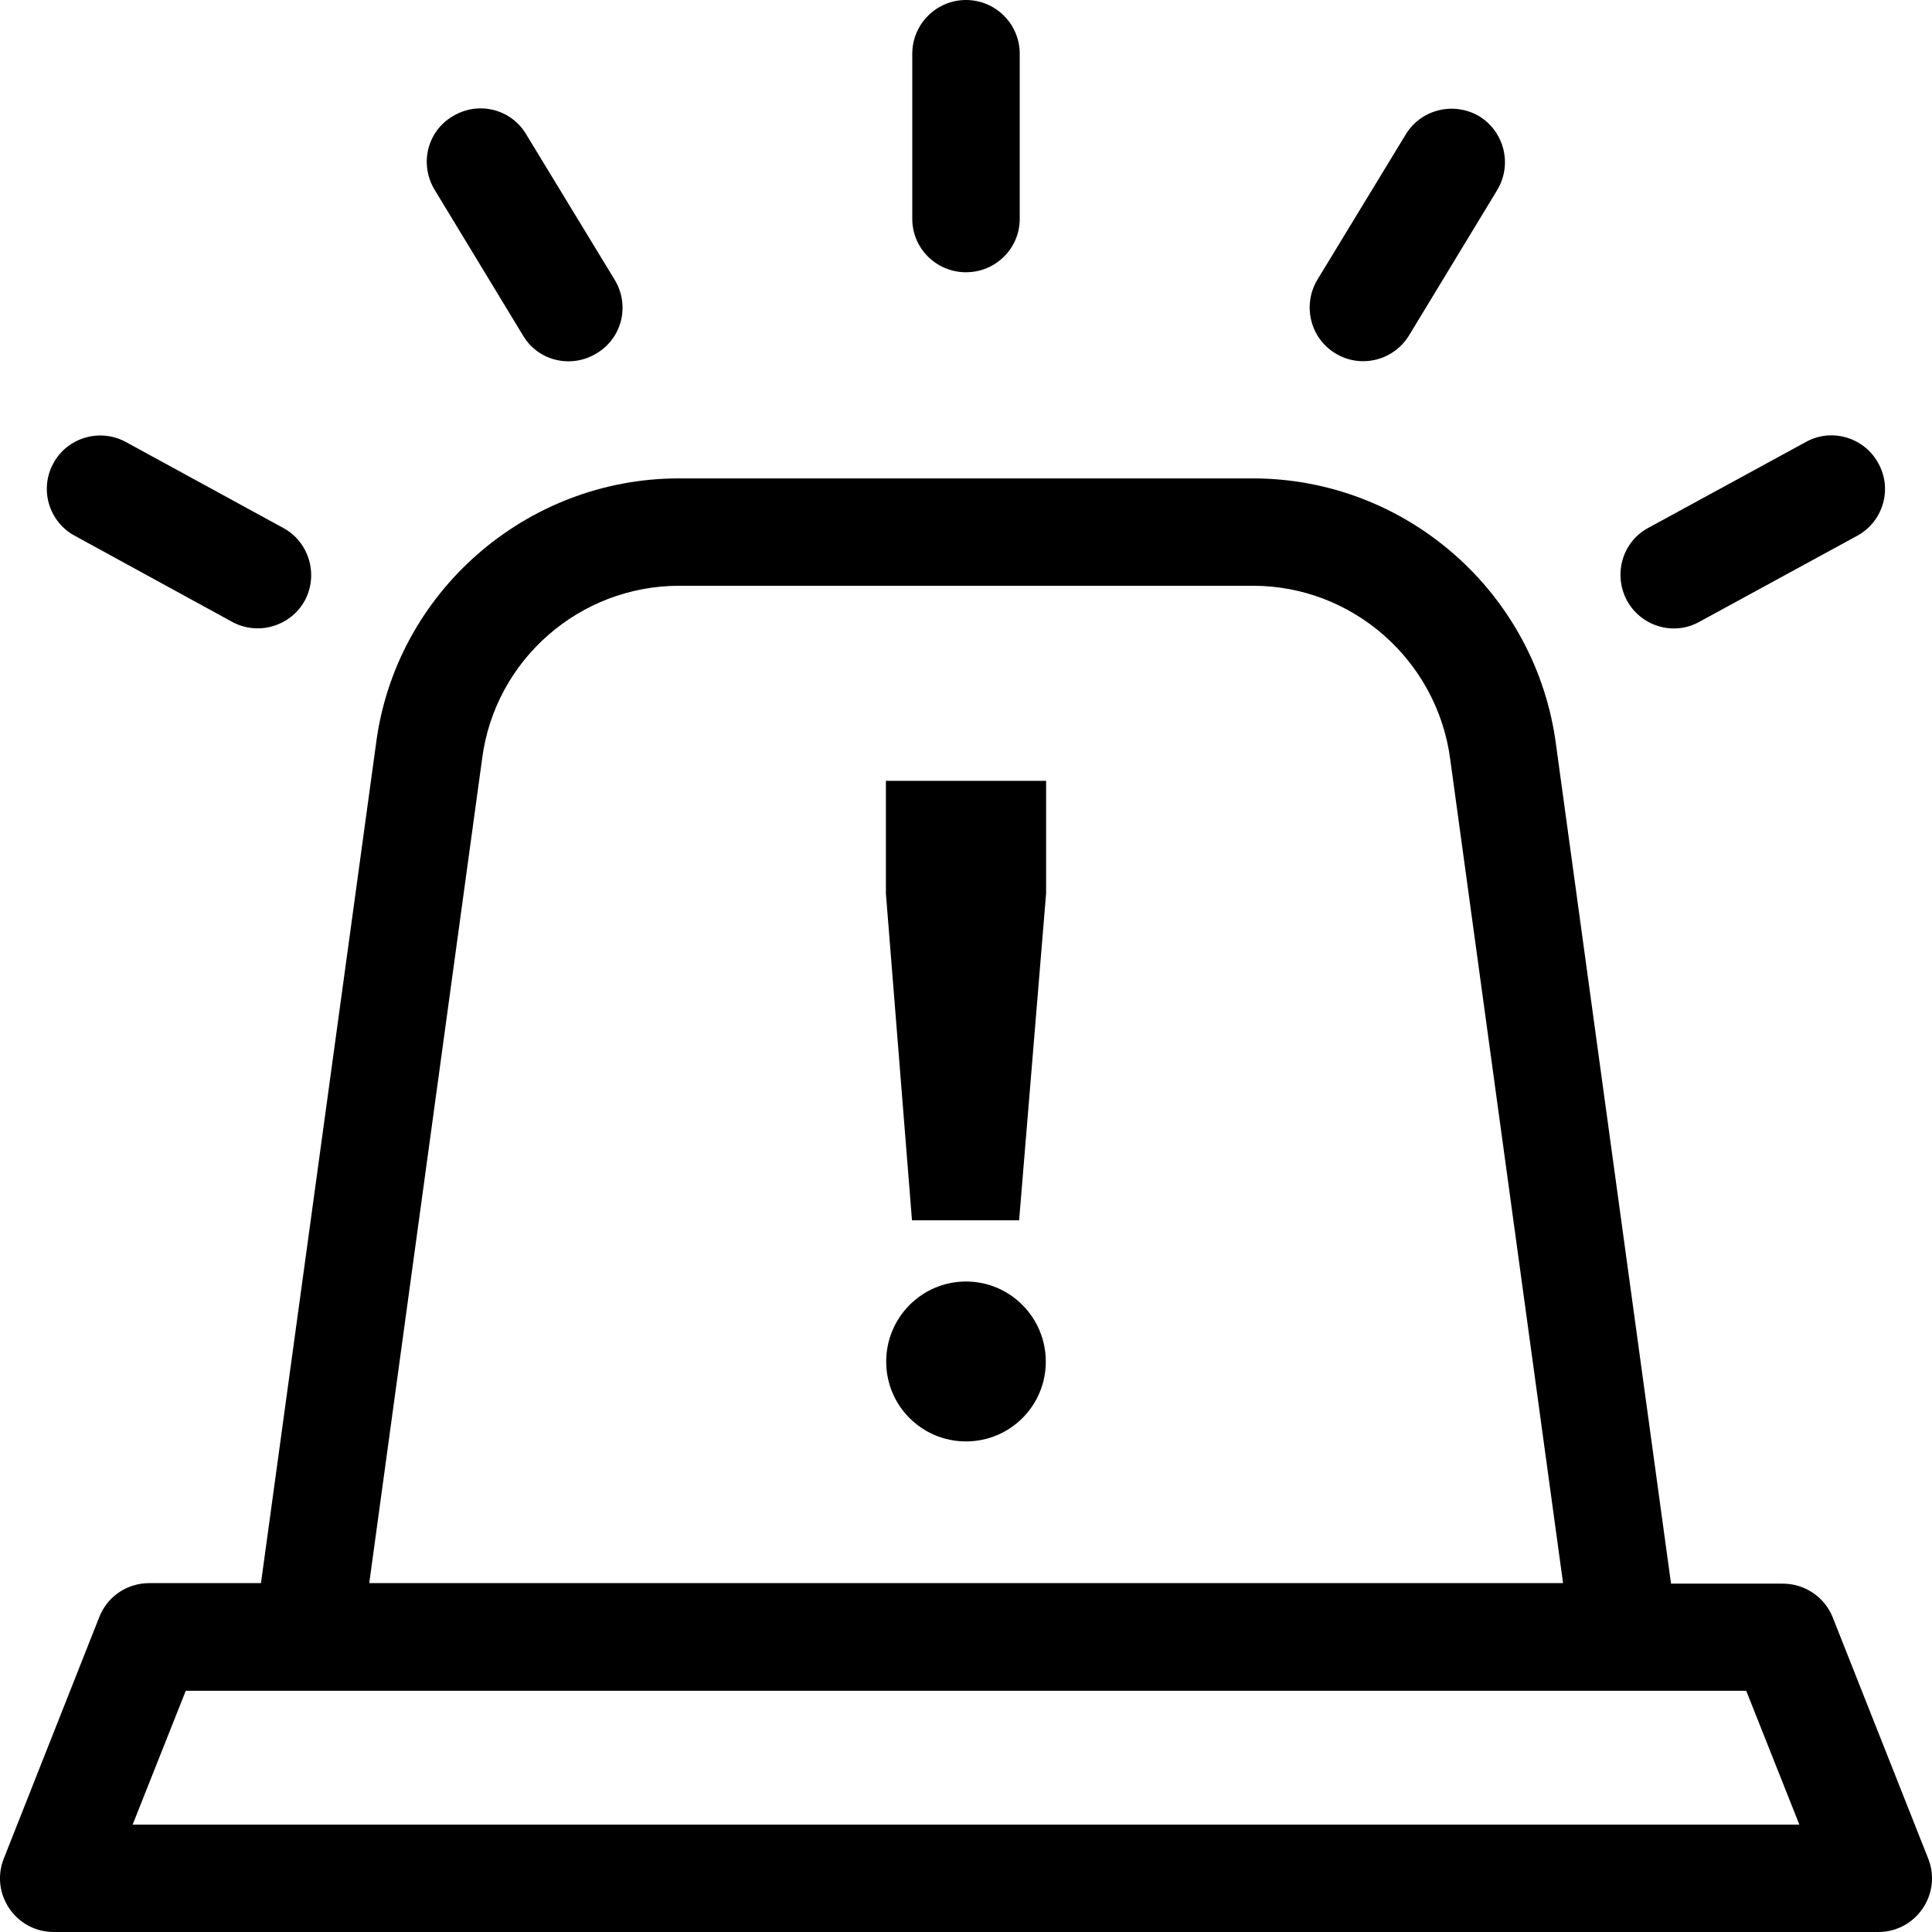
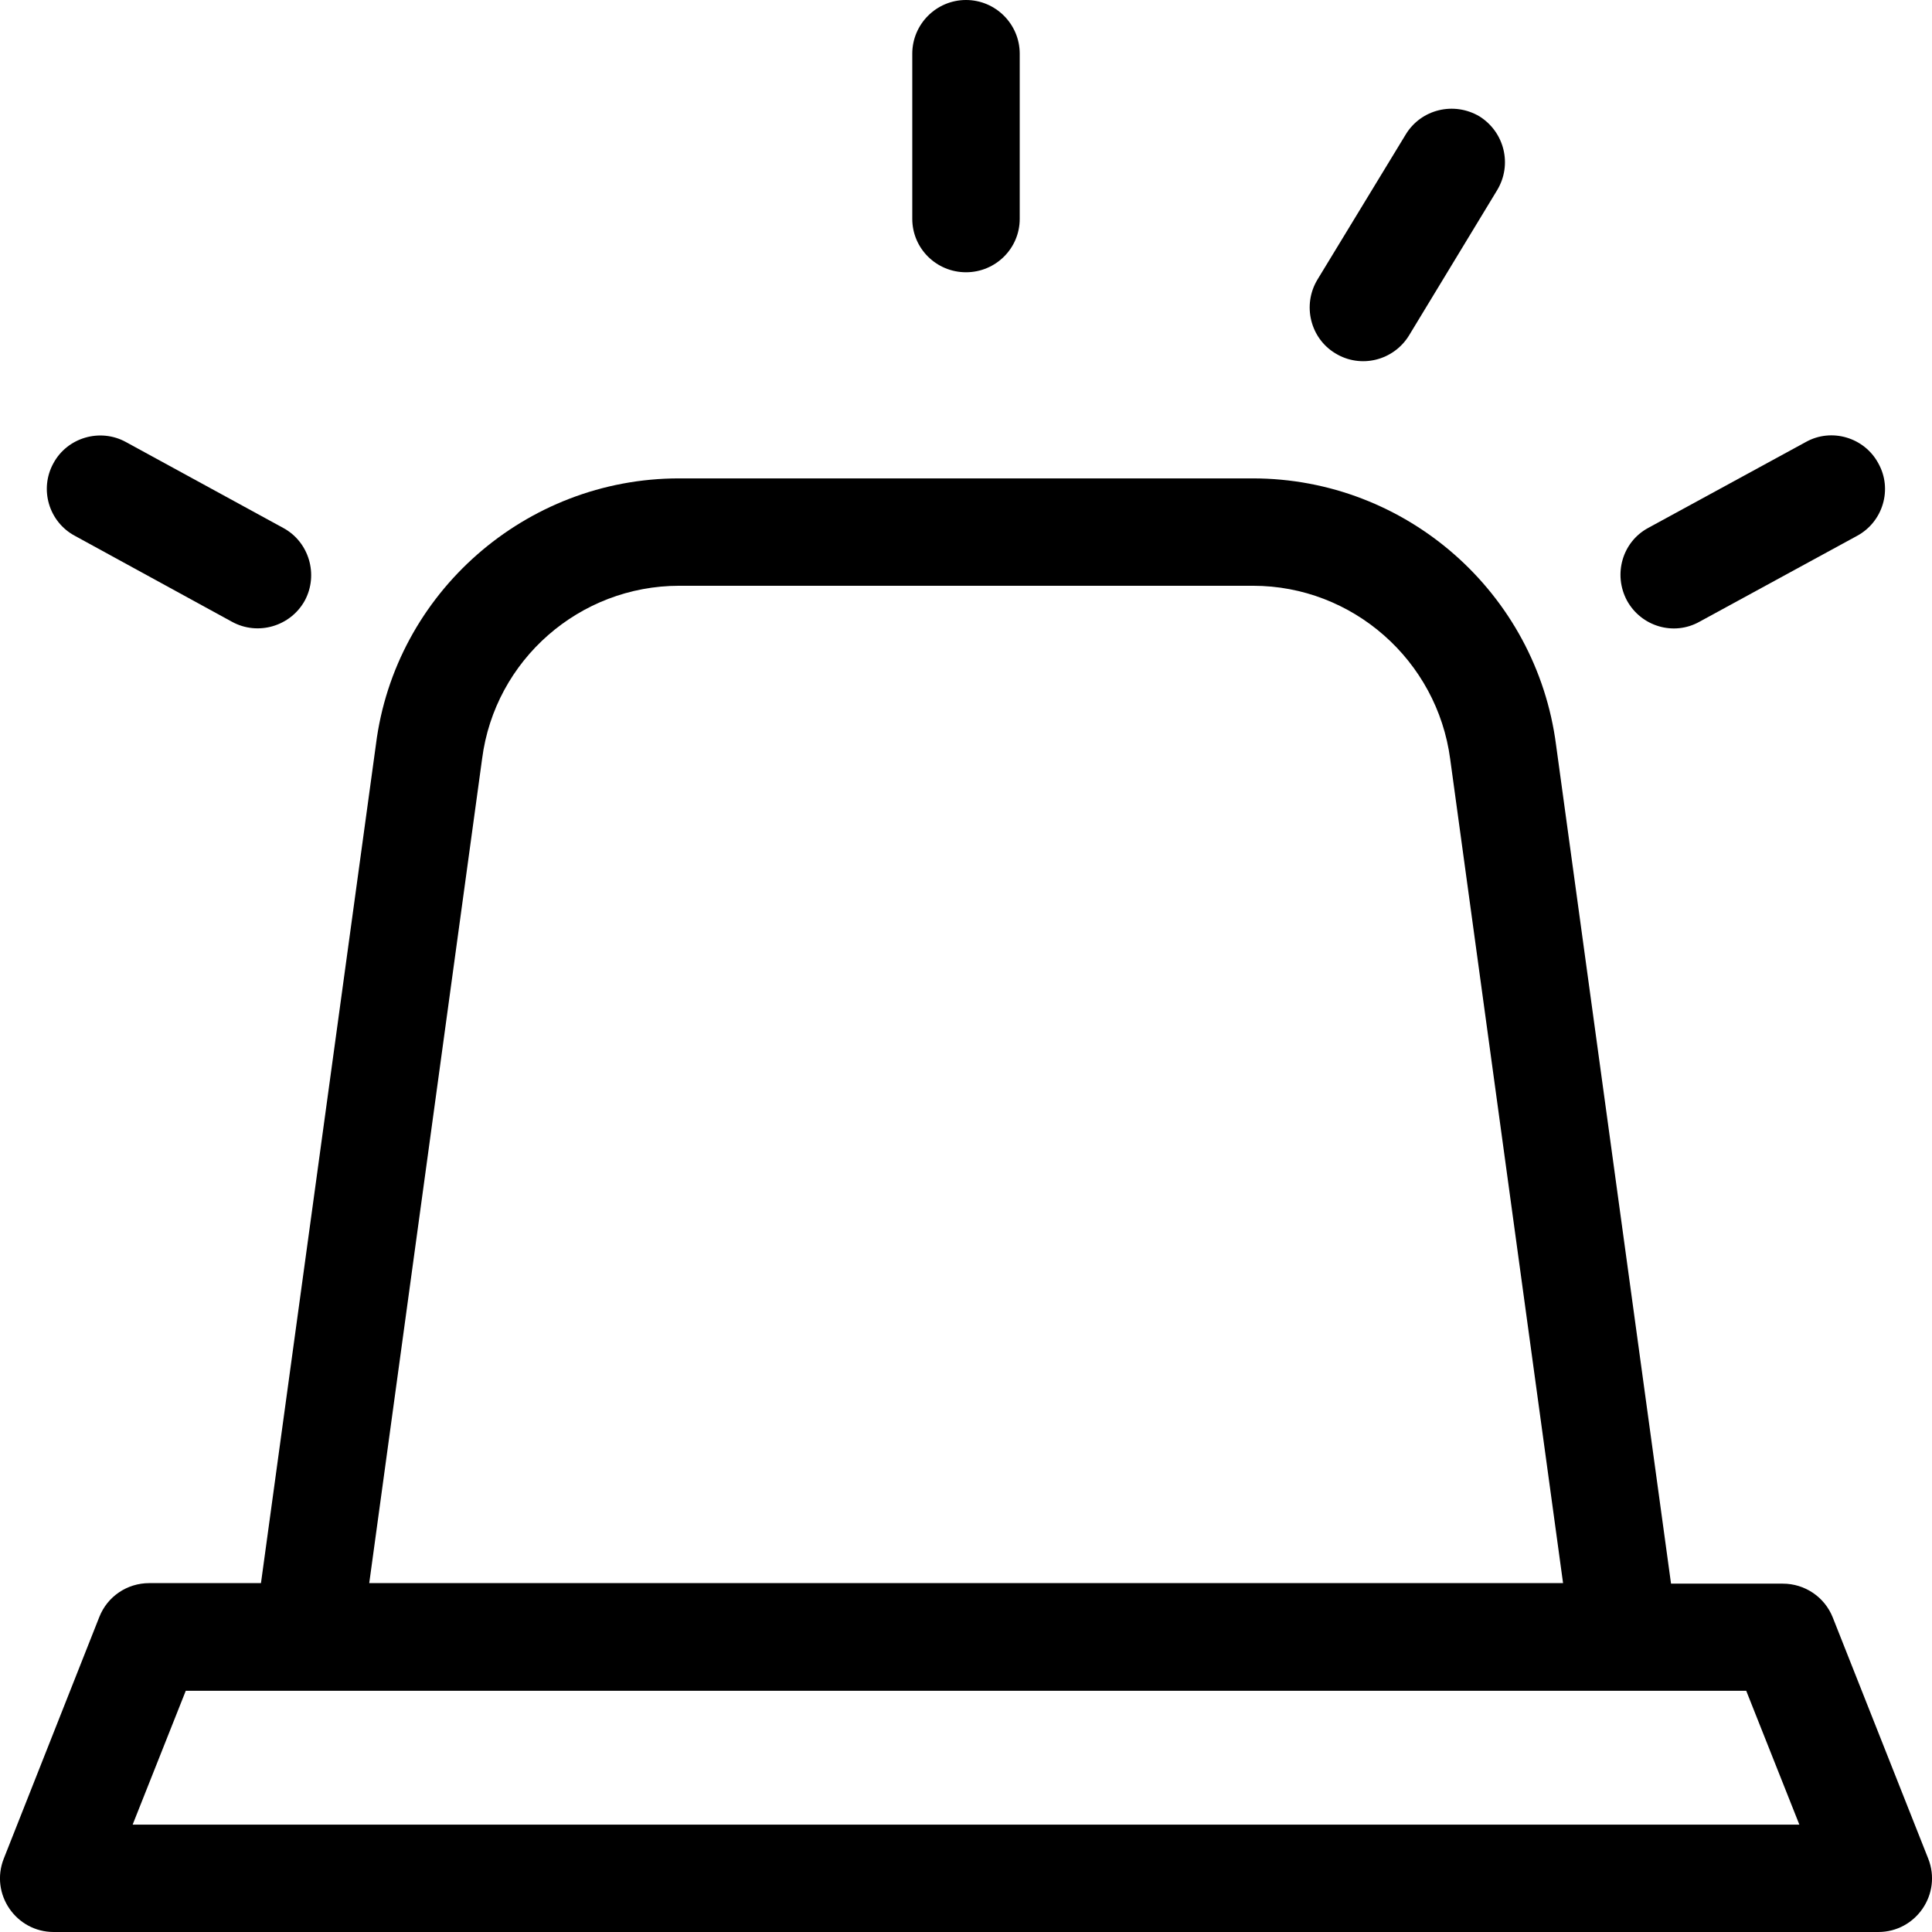
<svg xmlns="http://www.w3.org/2000/svg" version="1.1" viewBox="0 0 26 26" height="26px" width="26px">
  <g id="surface1">
    <path d="M 3.812 7.105 L 1.695 5.949 C 1.348 5.758 0.906 5.887 0.719 6.234 C 0.527 6.582 0.656 7.023 1.008 7.211 L 3.121 8.367 C 3.469 8.559 3.91 8.43 4.102 8.082 C 4.289 7.734 4.16 7.293 3.812 7.105 Z M 3.812 7.105" style="stroke:none;fill-rule:nonzero;fill:rgb(0%,0%,0%);fill-opacity:1;" />
-     <path d="M 8.27 3.762 L 7.082 1.809 C 6.879 1.465 6.434 1.355 6.09 1.566 C 5.746 1.77 5.641 2.215 5.852 2.559 L 7.039 4.516 C 7.242 4.859 7.688 4.965 8.031 4.754 C 8.375 4.547 8.48 4.105 8.27 3.762 Z M 8.27 3.762" style="stroke:none;fill-rule:nonzero;fill:rgb(0%,0%,0%);fill-opacity:1;" />
    <path d="M 13 0 C 12.602 0 12.277 0.324 12.277 0.723 L 12.277 2.945 C 12.277 3.344 12.602 3.664 13 3.664 C 13.398 3.664 13.723 3.344 13.723 2.945 L 13.723 0.723 C 13.723 0.324 13.398 0 13 0 Z M 13 0" style="stroke:none;fill-rule:nonzero;fill:rgb(0%,0%,0%);fill-opacity:1;" />
    <path d="M 19.91 1.566 C 19.566 1.363 19.125 1.469 18.918 1.809 L 17.73 3.762 C 17.523 4.105 17.633 4.551 17.969 4.754 C 18.312 4.965 18.754 4.852 18.961 4.516 L 20.148 2.559 C 20.355 2.215 20.246 1.777 19.91 1.566 Z M 19.91 1.566" style="stroke:none;fill-rule:nonzero;fill:rgb(0%,0%,0%);fill-opacity:1;" />
    <path d="M 25.277 6.234 C 25.09 5.887 24.648 5.754 24.301 5.949 L 22.18 7.105 C 21.832 7.293 21.707 7.73 21.895 8.082 C 22.086 8.43 22.523 8.562 22.871 8.367 L 24.992 7.211 C 25.34 7.023 25.473 6.582 25.277 6.234 Z M 25.277 6.234" style="stroke:none;fill-rule:nonzero;fill:rgb(0%,0%,0%);fill-opacity:1;" />
    <path d="M 25.949 25.012 L 24.664 21.766 C 24.555 21.492 24.289 21.312 23.992 21.312 L 22.488 21.312 L 20.941 10.027 C 20.676 7.98 18.926 6.438 16.859 6.438 L 9.137 6.438 C 7.074 6.438 5.316 7.98 5.059 10.02 L 3.512 21.305 L 2.008 21.305 C 1.711 21.305 1.445 21.484 1.336 21.762 L 0.051 25.012 C -0.137 25.488 0.215 26 0.723 26 L 25.277 26 C 25.785 26 26.137 25.488 25.949 25.012 Z M 6.488 10.211 C 6.66 8.879 7.801 7.883 9.141 7.883 L 16.863 7.883 C 18.203 7.883 19.34 8.887 19.516 10.215 L 21.035 21.305 L 4.969 21.305 Z M 1.785 24.555 L 2.5 22.754 L 23.5 22.754 L 24.215 24.555 Z M 1.785 24.555" style="stroke:none;fill-rule:nonzero;fill:rgb(0%,0%,0%);fill-opacity:1;" />
-     <path d="M 11.922 10.508 L 11.922 12.023 L 12.273 16.422 L 13.715 16.422 L 14.078 12.023 L 14.078 10.508 Z M 11.922 10.508" style="stroke:none;fill-rule:nonzero;fill:rgb(0%,0%,0%);fill-opacity:1;" />
-     <path d="M 14.074 18.324 C 14.074 18.918 13.594 19.398 13 19.398 C 12.406 19.398 11.926 18.918 11.926 18.324 C 11.926 17.73 12.406 17.246 13 17.246 C 13.594 17.246 14.074 17.73 14.074 18.324 Z M 14.074 18.324" style="stroke:none;fill-rule:nonzero;fill:rgb(0%,0%,0%);fill-opacity:1;" />
  </g>
</svg>